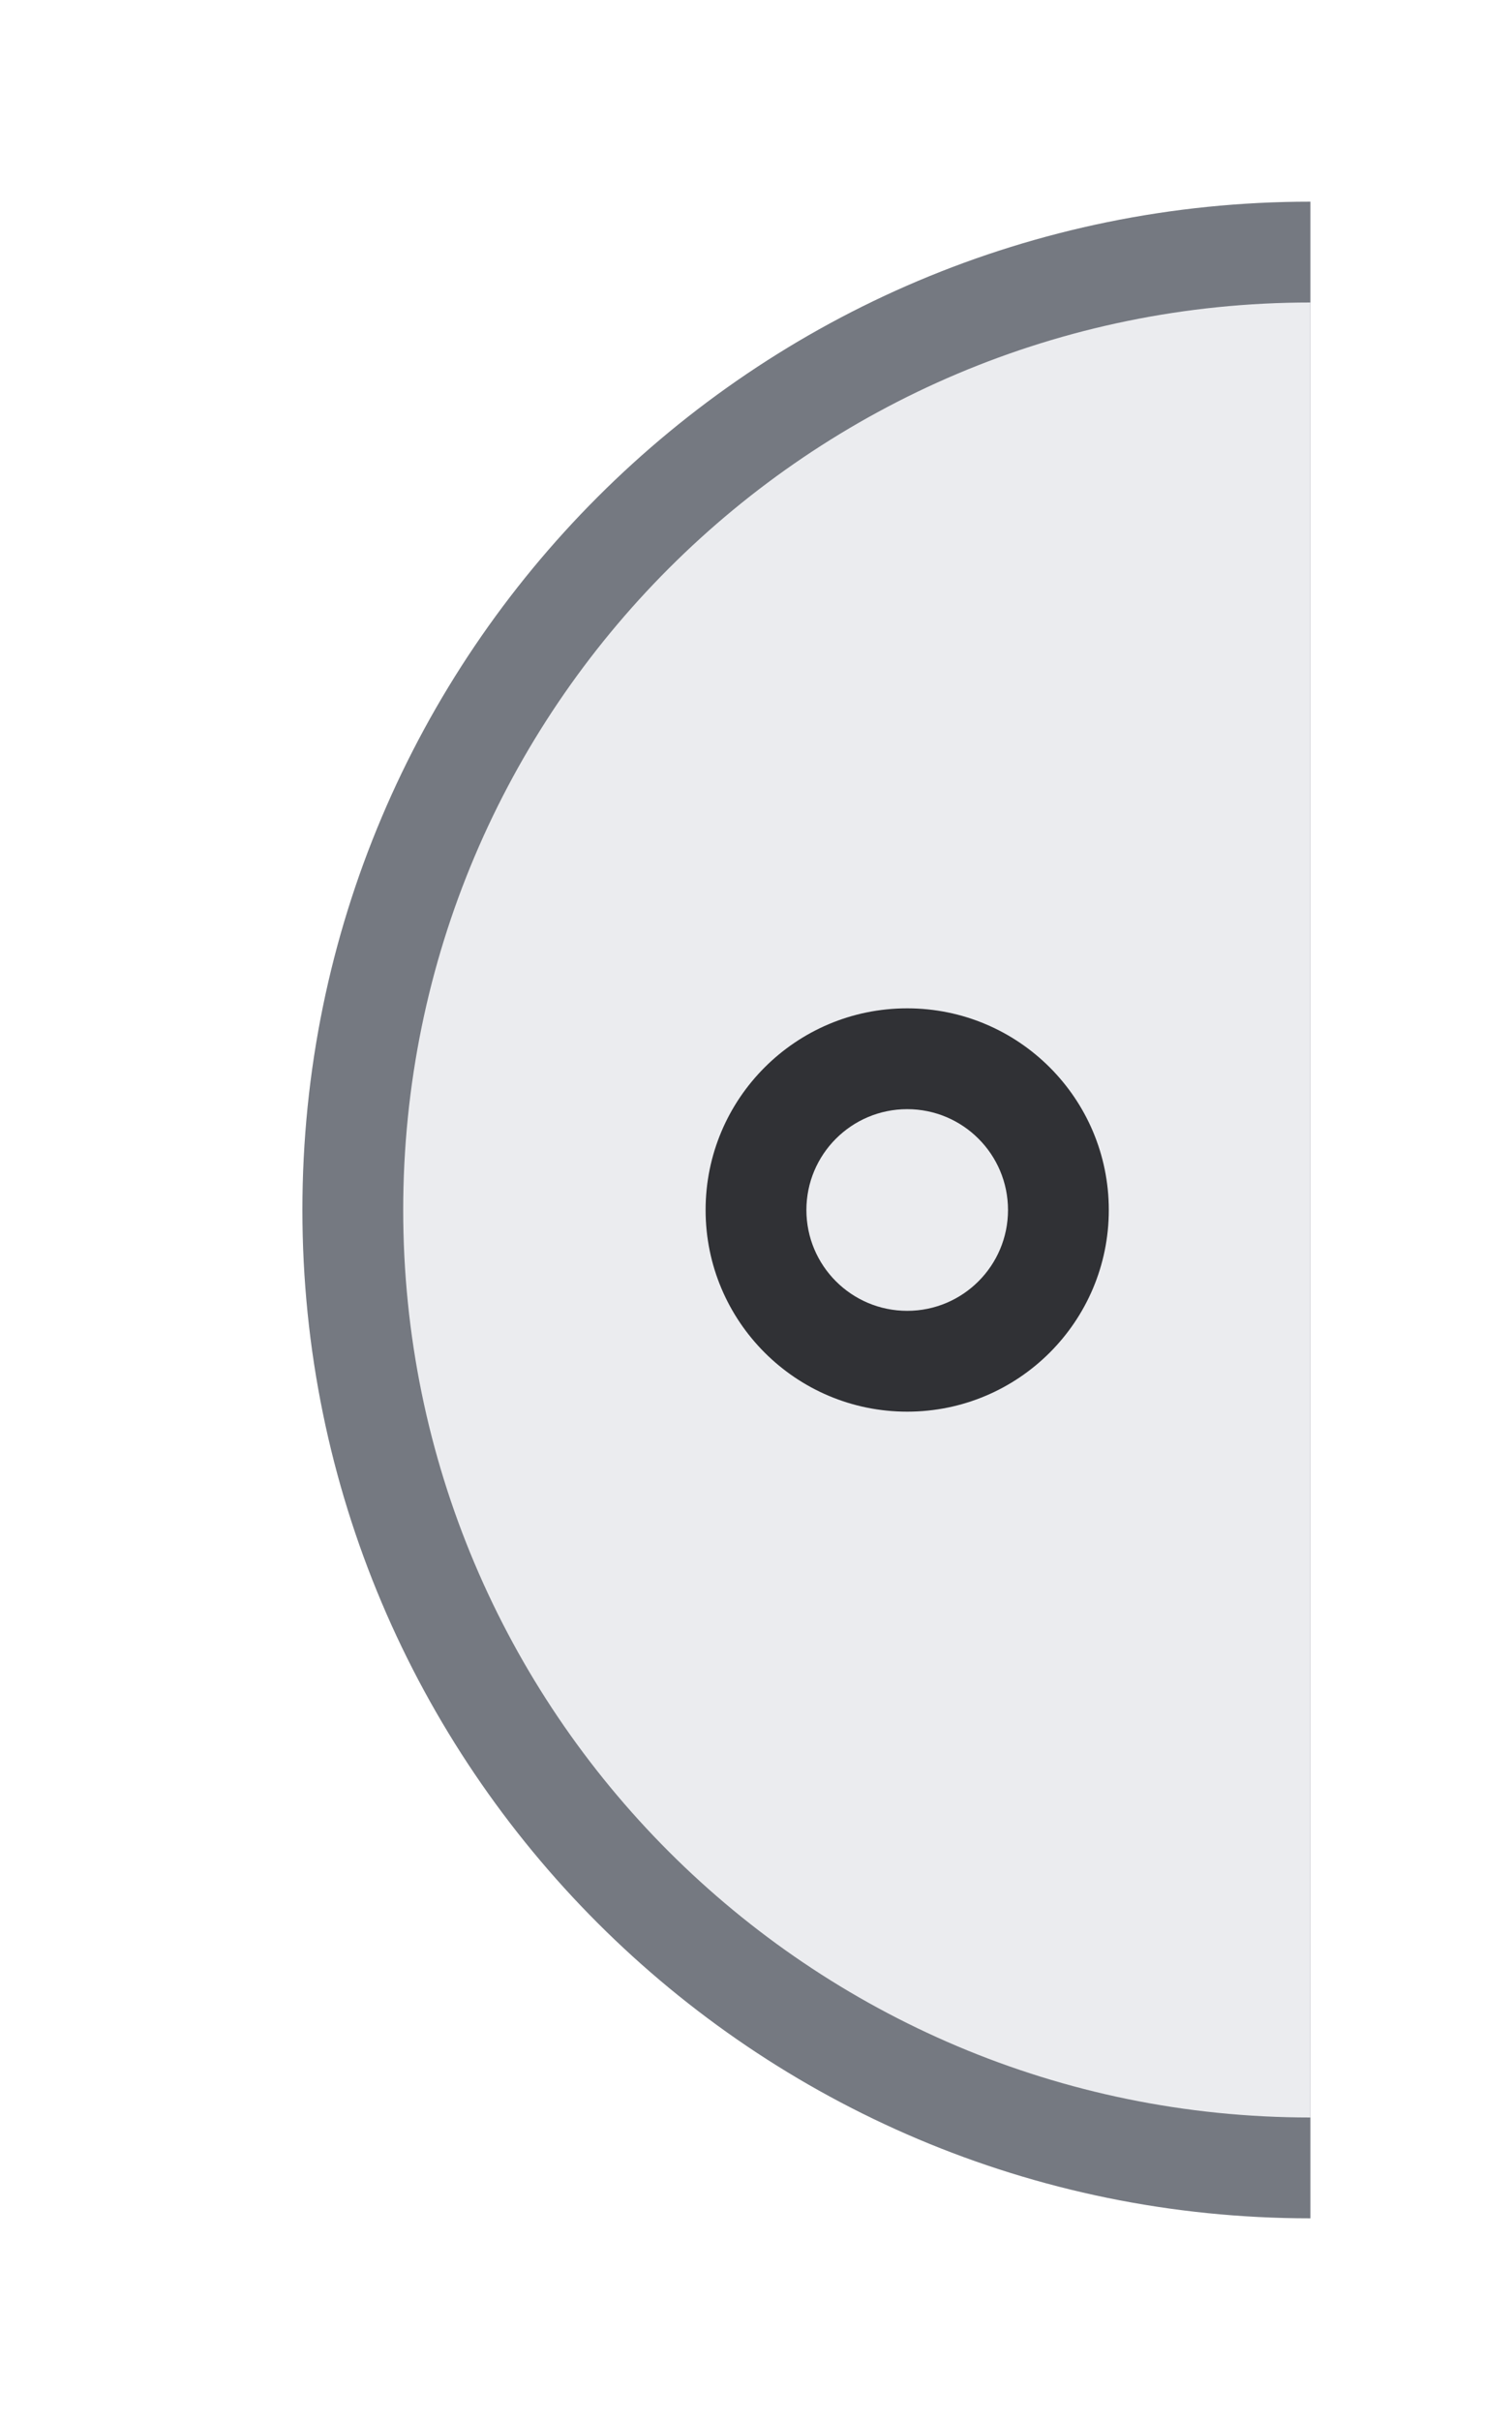
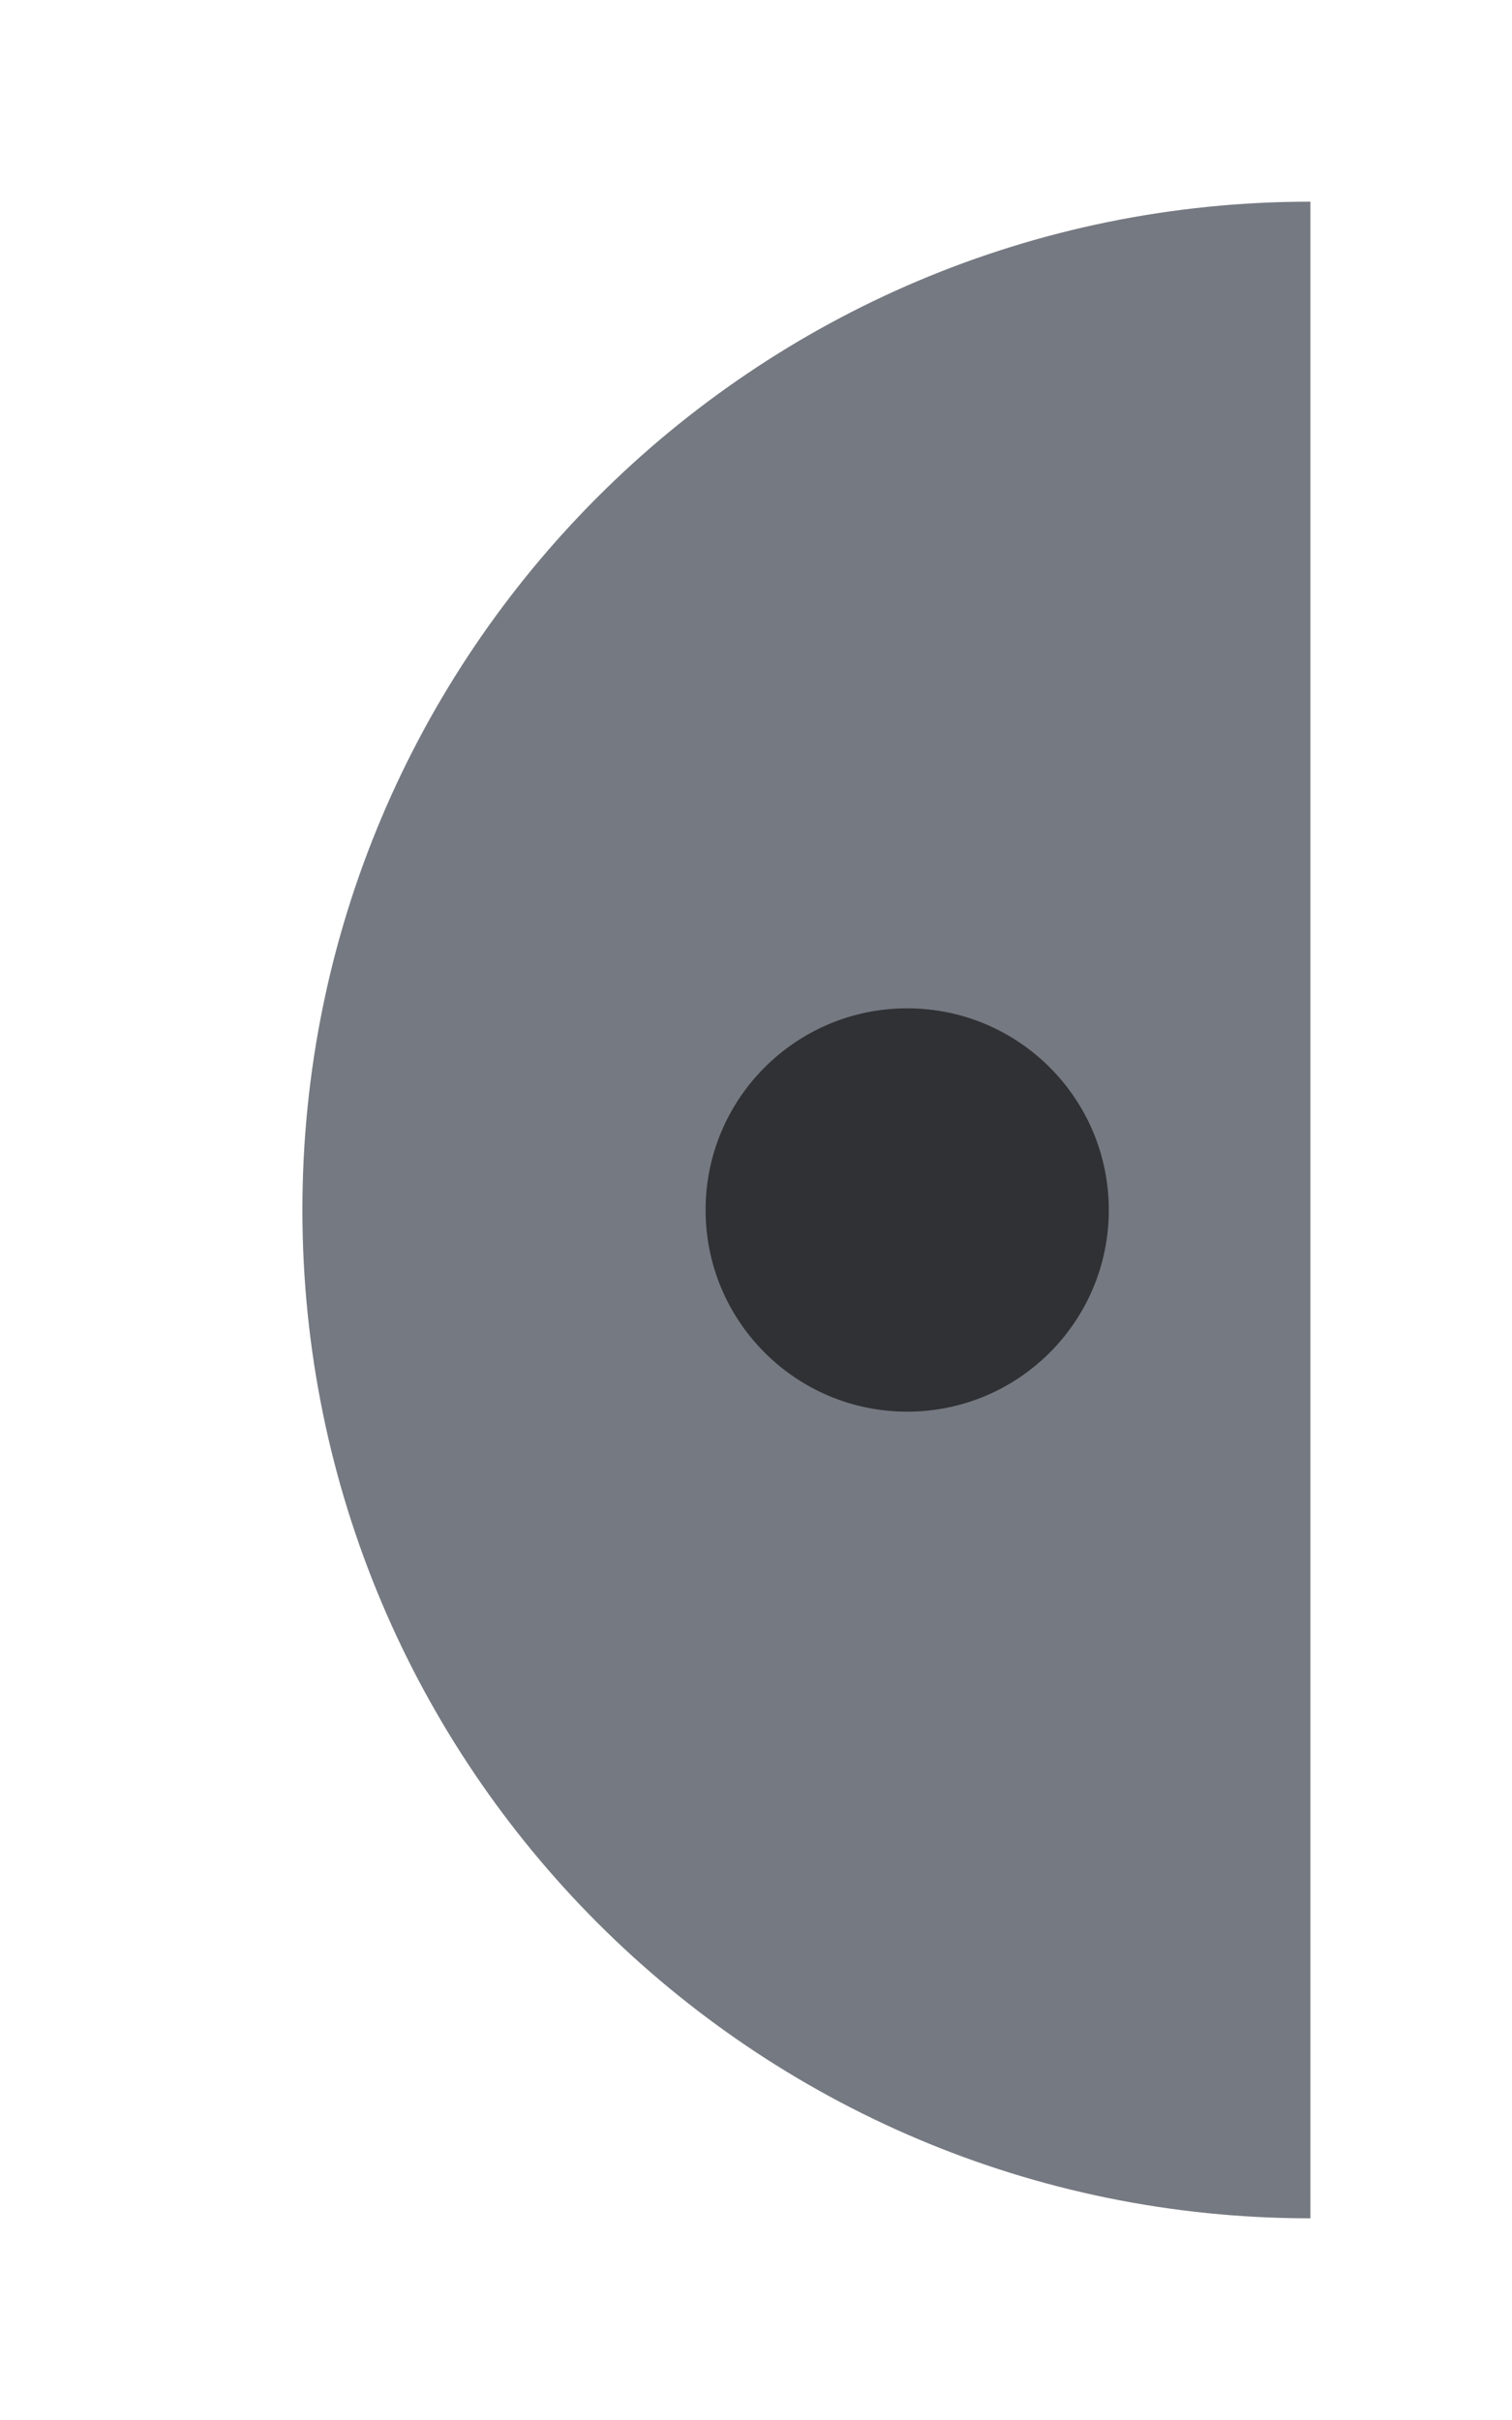
<svg xmlns="http://www.w3.org/2000/svg" version="1.1" id="img" x="0px" y="0px" width="15px" height="24px" viewBox="0 0 15 24" style="enable-background:new 0 0 15 24;" xml:space="preserve">
  <g id="variable-no-autosync.inactive">
    <g>
      <path style="fill:#757981;" d="M13,2v20C7.477,22,3,17.523,3,12S7.477,2,13,2z" />
    </g>
    <g>
-       <path style="fill:#EBECEF;" d="M13,21c-4.971,0-9-4.029-9-9s4.029-9,9-9V21z" />
-     </g>
+       </g>
    <g>
      <circle style="fill:#303135;" cx="9" cy="12" r="2" />
    </g>
    <g>
-       <circle style="fill:#EBECEF;" cx="9" cy="12" r="1" />
-     </g>
+       </g>
  </g>
</svg>